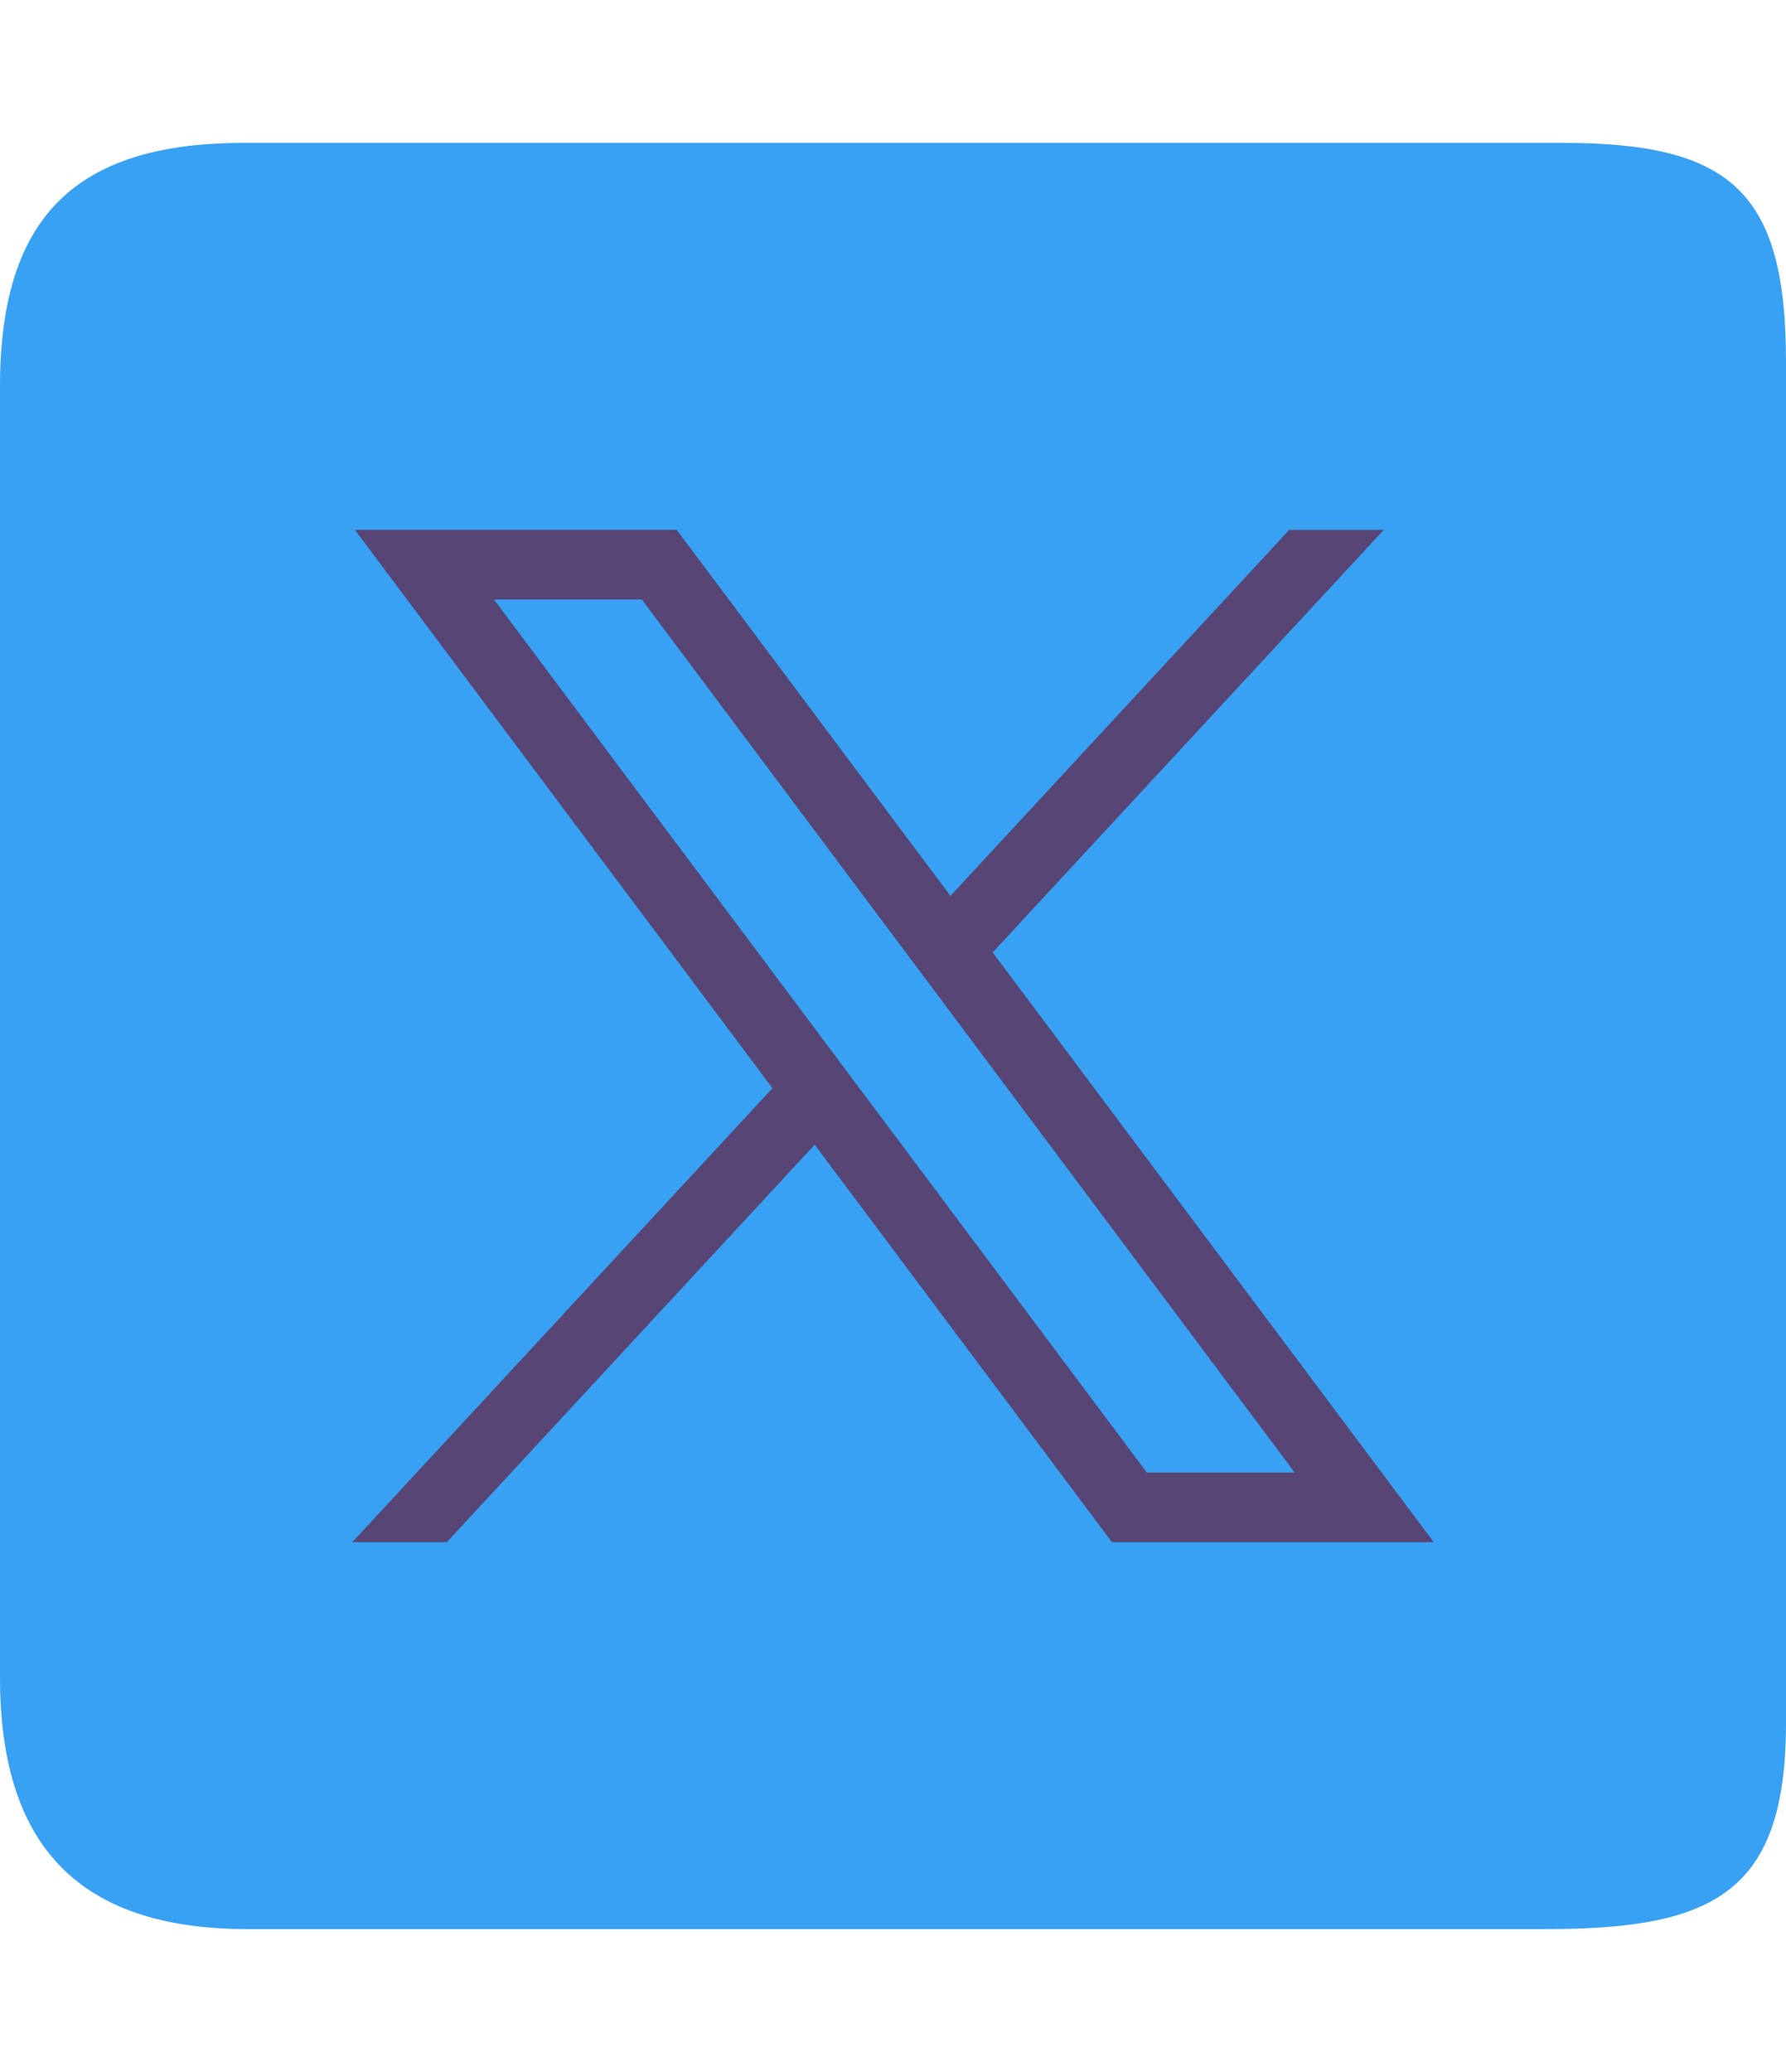
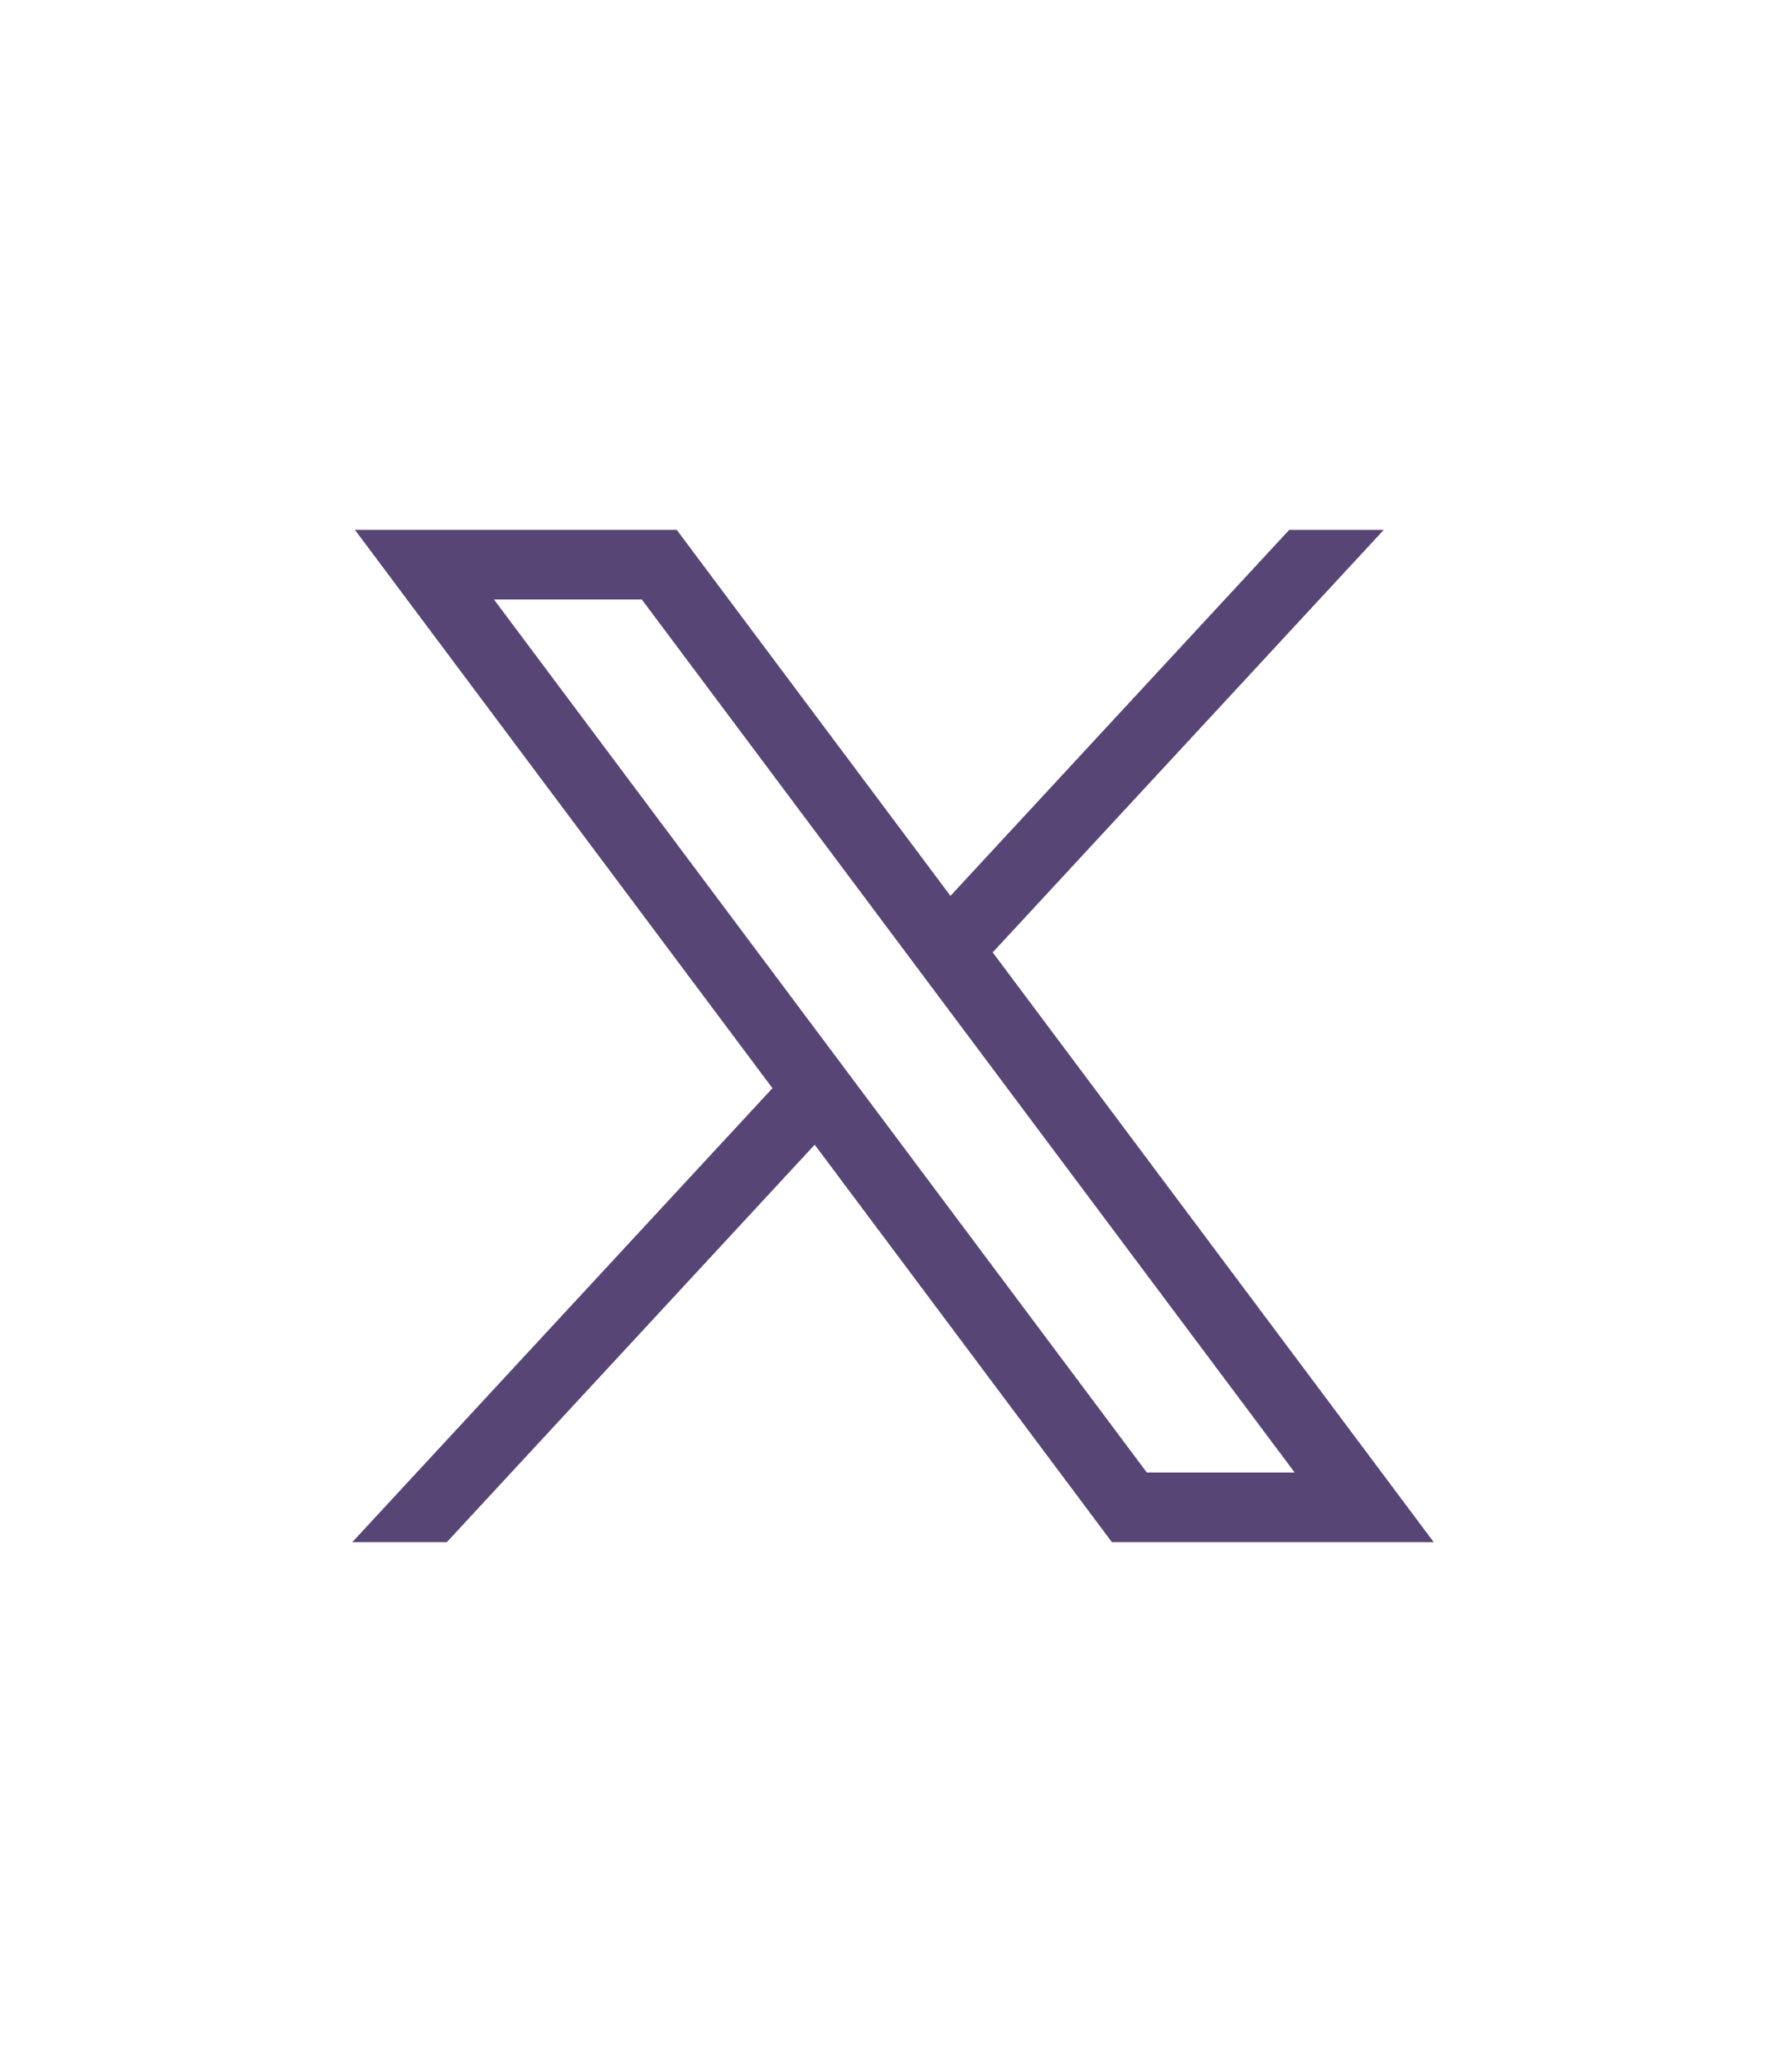
<svg xmlns="http://www.w3.org/2000/svg" viewBox="91.934 91.934 252.9 252.9" width="25" height="29">
-   <path d="M 310.931 344.834 L 127.008 344.834 C 103.109 344.834 91.934 333.073 91.934 309.174 L 91.934 126.423 C 91.934 102.524 102.524 91.934 126.423 91.934 L 313.273 91.934 C 337.172 91.934 344.834 99.011 344.834 122.91 L 344.834 315.615 C 344.834 339.514 334.83 344.834 310.931 344.834 Z" style="stroke: none; stroke-width: 1; stroke-dasharray: none; stroke-linecap: butt; stroke-linejoin: miter; stroke-miterlimit: 10; fill: #38A1F3; fill-rule: nonzero; opacity: 1;" stroke-linecap="round" transform="matrix(1, 0, 0, 1, 7.105427357601002e-15, 0)" />
  <path d="M 142.188 146.718 L 201.313 225.774 L 141.814 290.05 L 155.204 290.05 L 207.296 233.774 L 249.384 290.05 L 294.954 290.05 L 232.502 206.548 L 287.881 146.721 L 274.491 146.721 L 226.519 198.545 L 187.758 146.718 L 142.188 146.718 Z M 161.881 156.581 L 182.815 156.581 L 275.258 280.184 L 254.324 280.184 L 161.881 156.581 Z" style="stroke: none; stroke-width: 1; stroke-dasharray: none; stroke-linecap: butt; stroke-linejoin: miter; stroke-miterlimit: 10; fill: #574675; fill-rule: nonzero; opacity: 1;" stroke-linecap="round" transform="matrix(1, 0, 0, 1, 0, 0)" />
</svg>